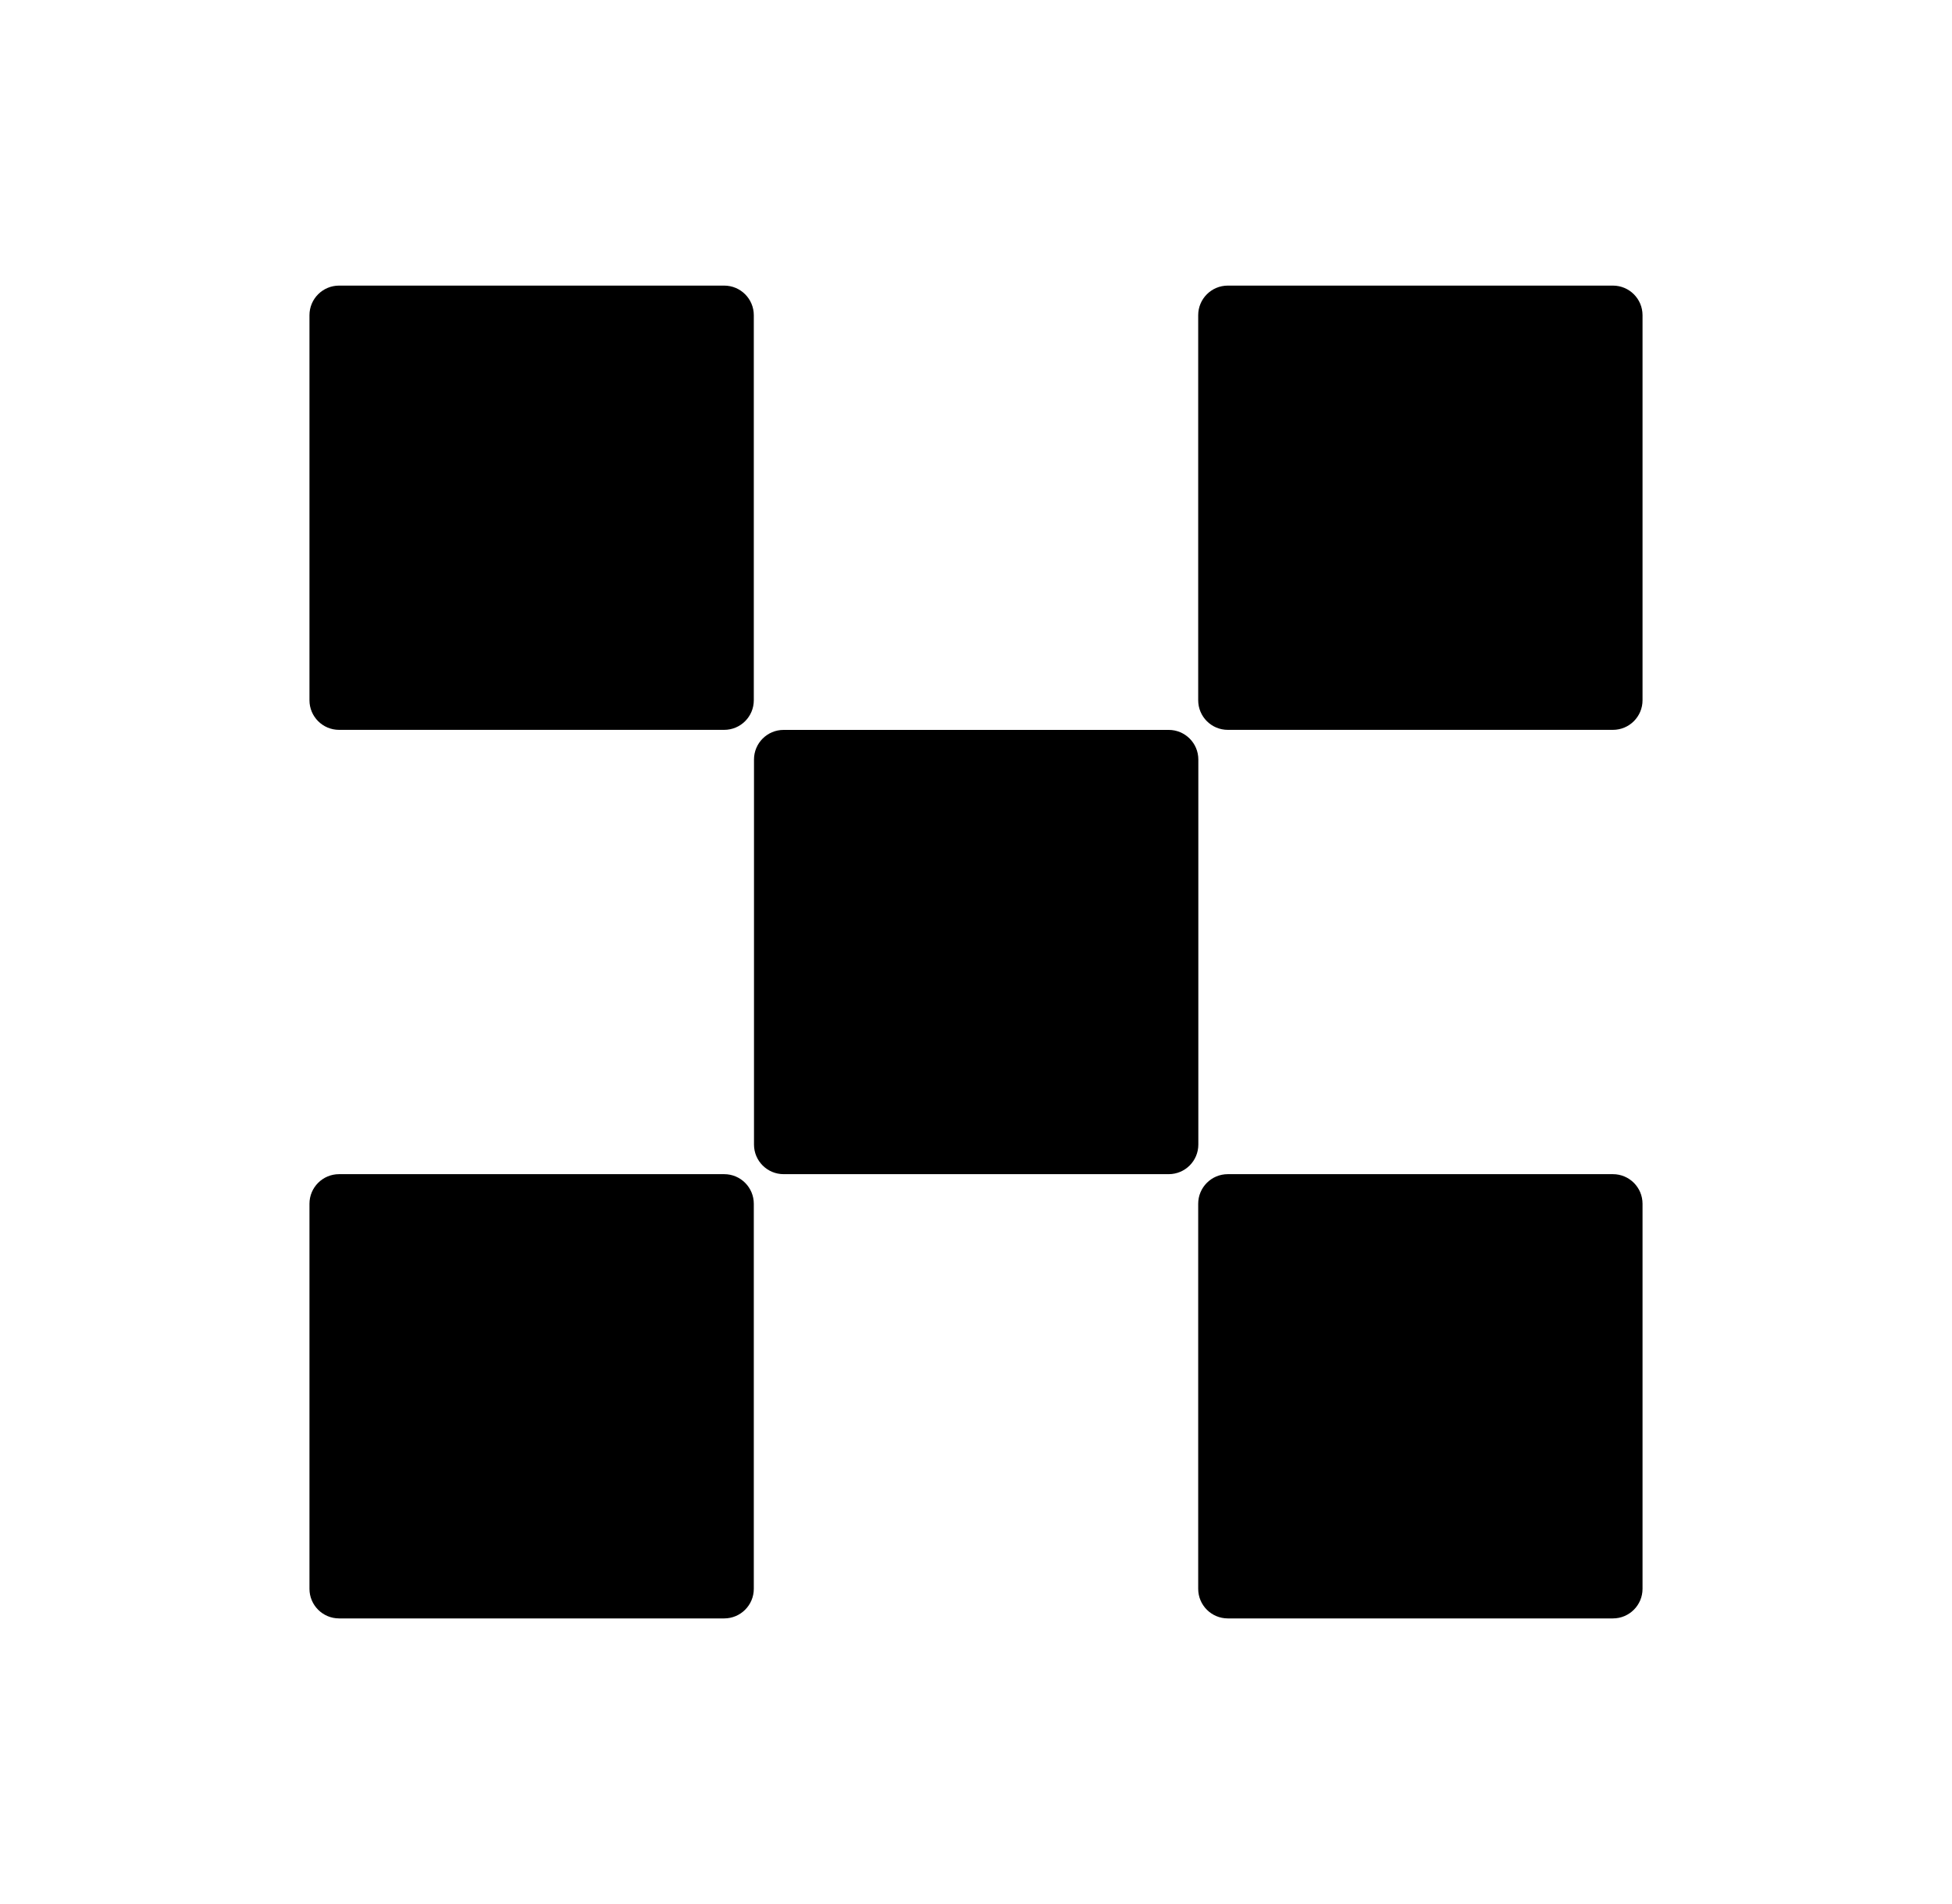
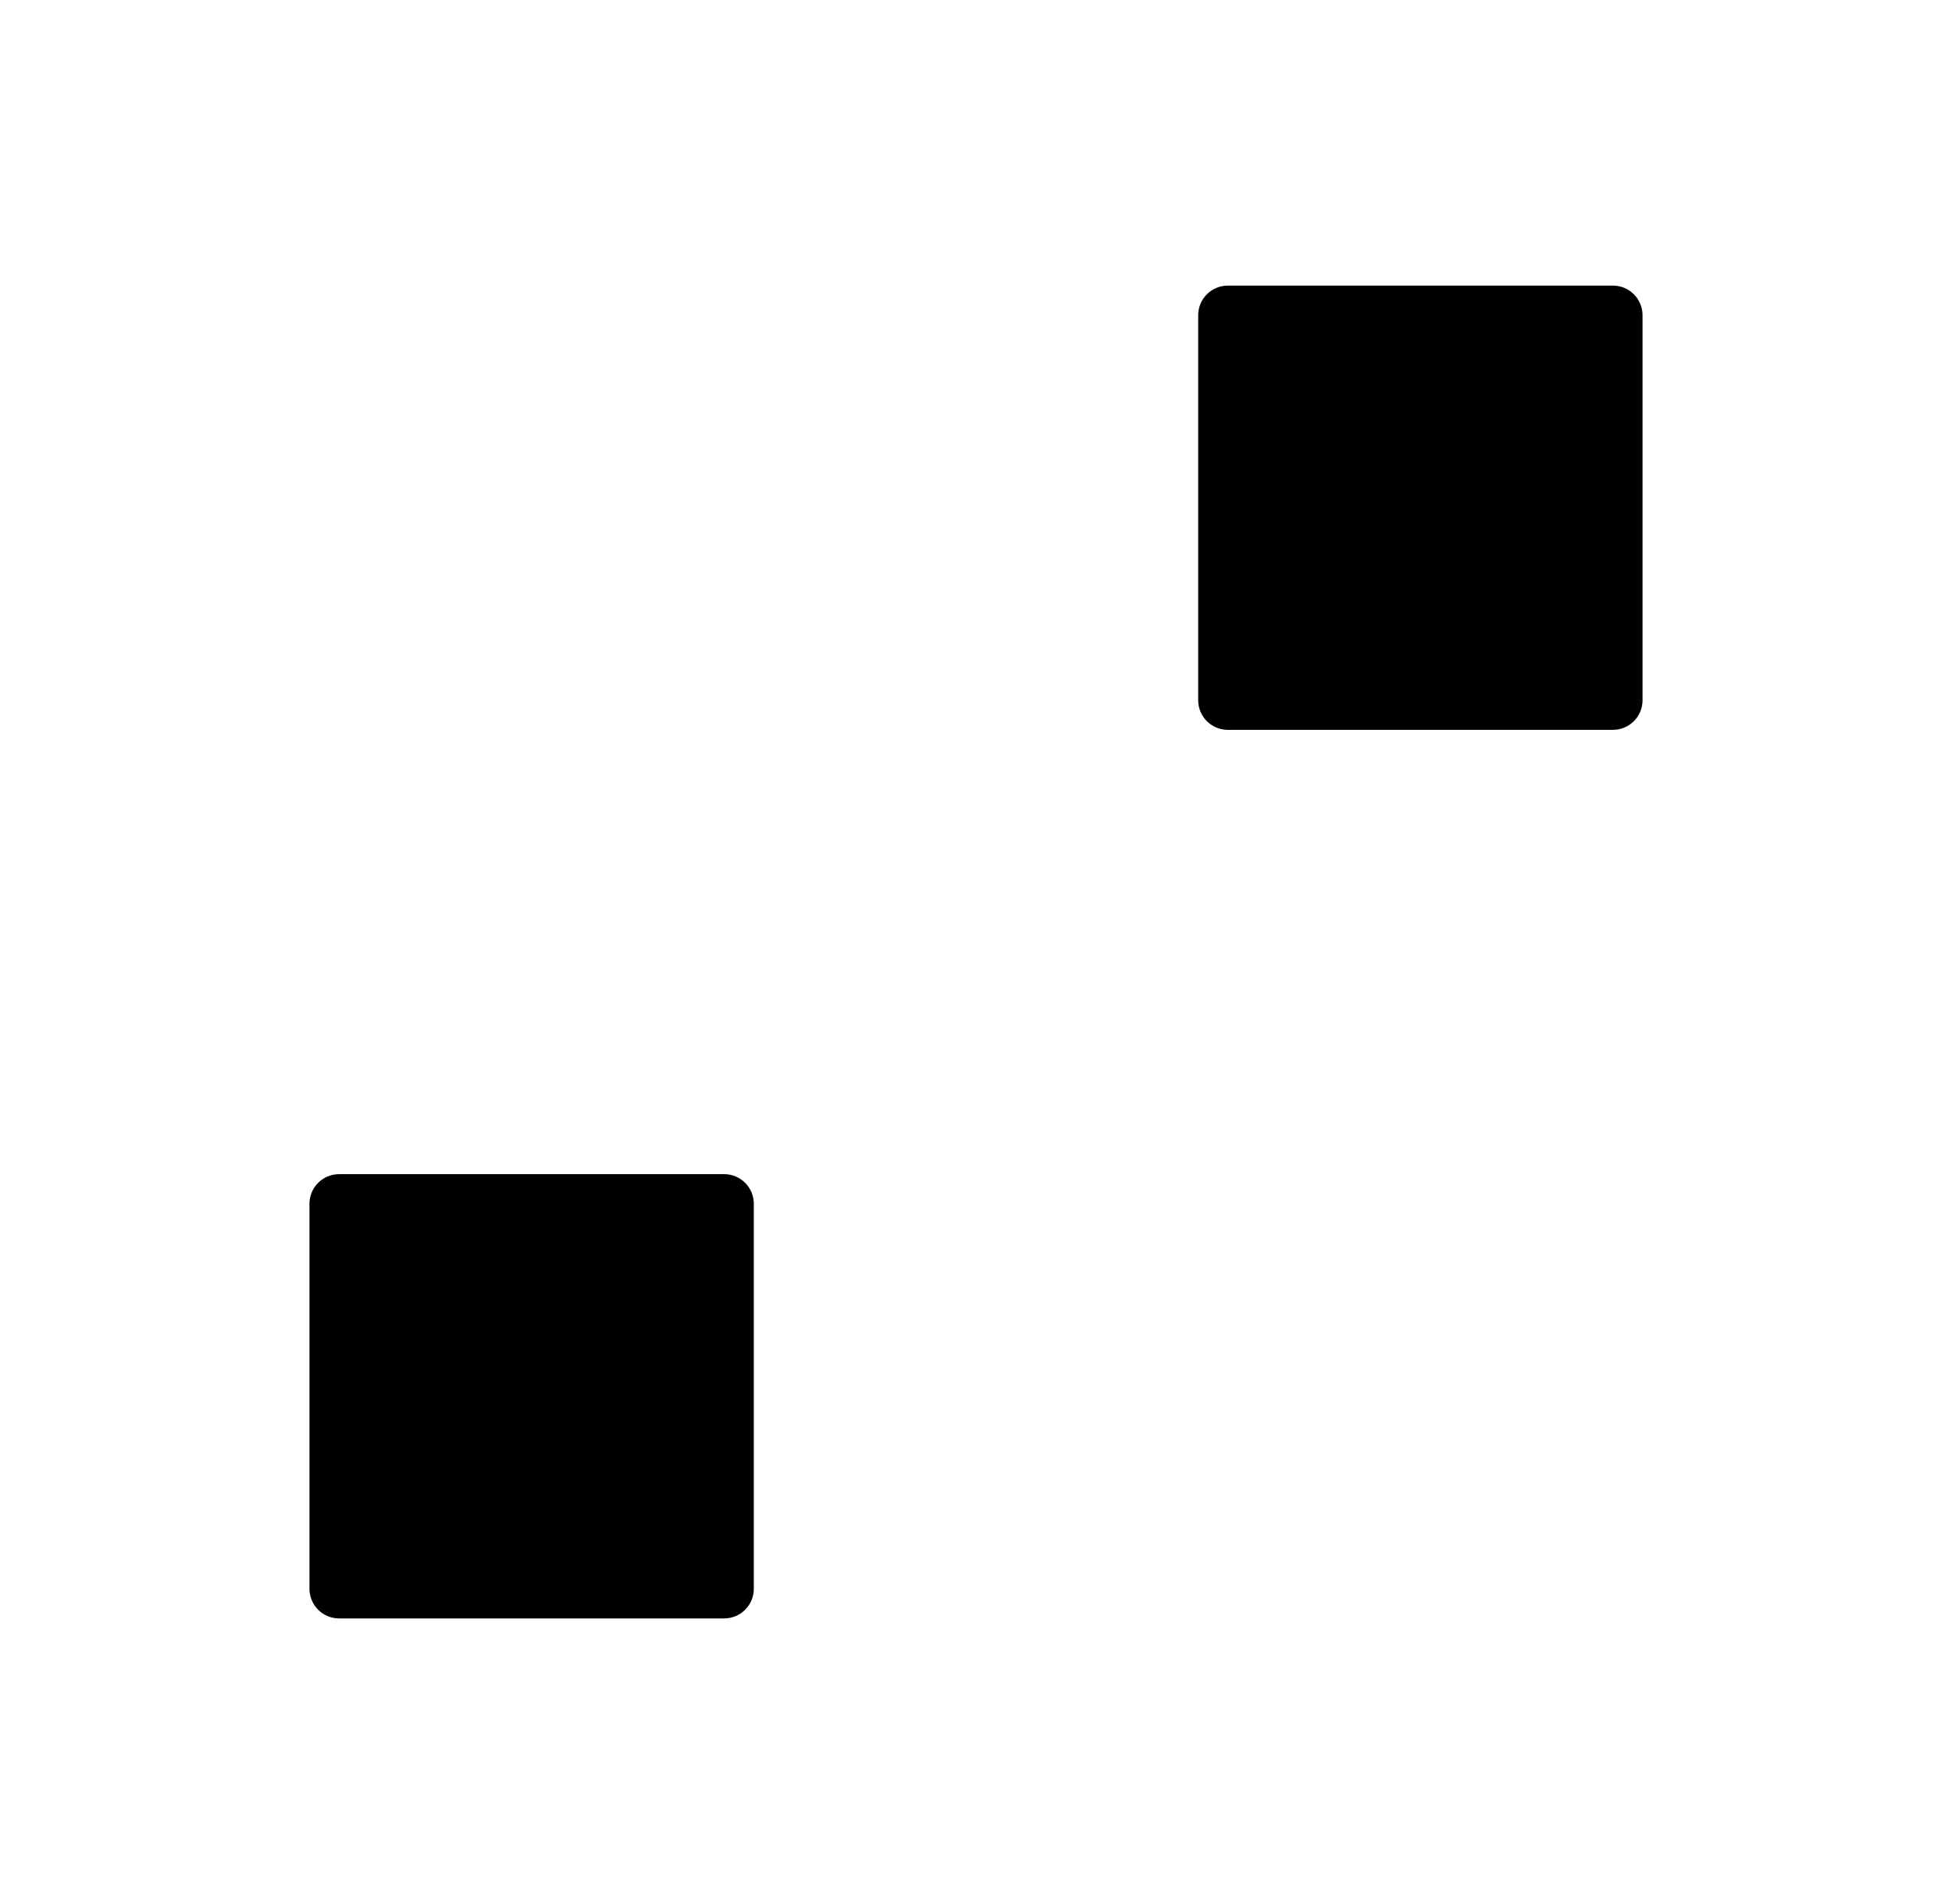
<svg xmlns="http://www.w3.org/2000/svg" fill="none" height="40" viewBox="0 0 41 40" width="41">
  <g fill="#000">
-     <path d="m24.548 15.334h-8.089c-.344 0-.622.279-.622.622v8.089c0 .344.279.622.622.622h8.089c.344 0 .622-.279.622-.622v-8.089c0-.344-.279-.622-.622-.622z" />
-     <path d="m7.122 6h8.089c.344 0 .622.279.622.622v8.089c0 .344-.279.622-.622.622h-8.089c-.344 0-.622-.279-.622-.622v-8.089c0-.344.279-.622.622-.622z" />
    <path d="m33.878 6h-8.089c-.344 0-.622.279-.622.622v8.089c0 .344.279.622.622.622h8.089c.344 0 .622-.279.622-.622v-8.089c0-.344-.279-.622-.622-.622z" />
    <path d="m7.122 24.667h8.089c.344 0 .622.279.622.622v8.089c0 .344-.279.622-.622.622h-8.089c-.344 0-.622-.279-.622-.622v-8.089c0-.344.279-.622.622-.622z" />
-     <path d="m33.878 24.667h-8.089c-.344 0-.622.279-.622.622v8.089c0 .344.279.622.622.622h8.089c.344 0 .622-.279.622-.622v-8.089c0-.344-.279-.622-.622-.622z" />
  </g>
</svg>